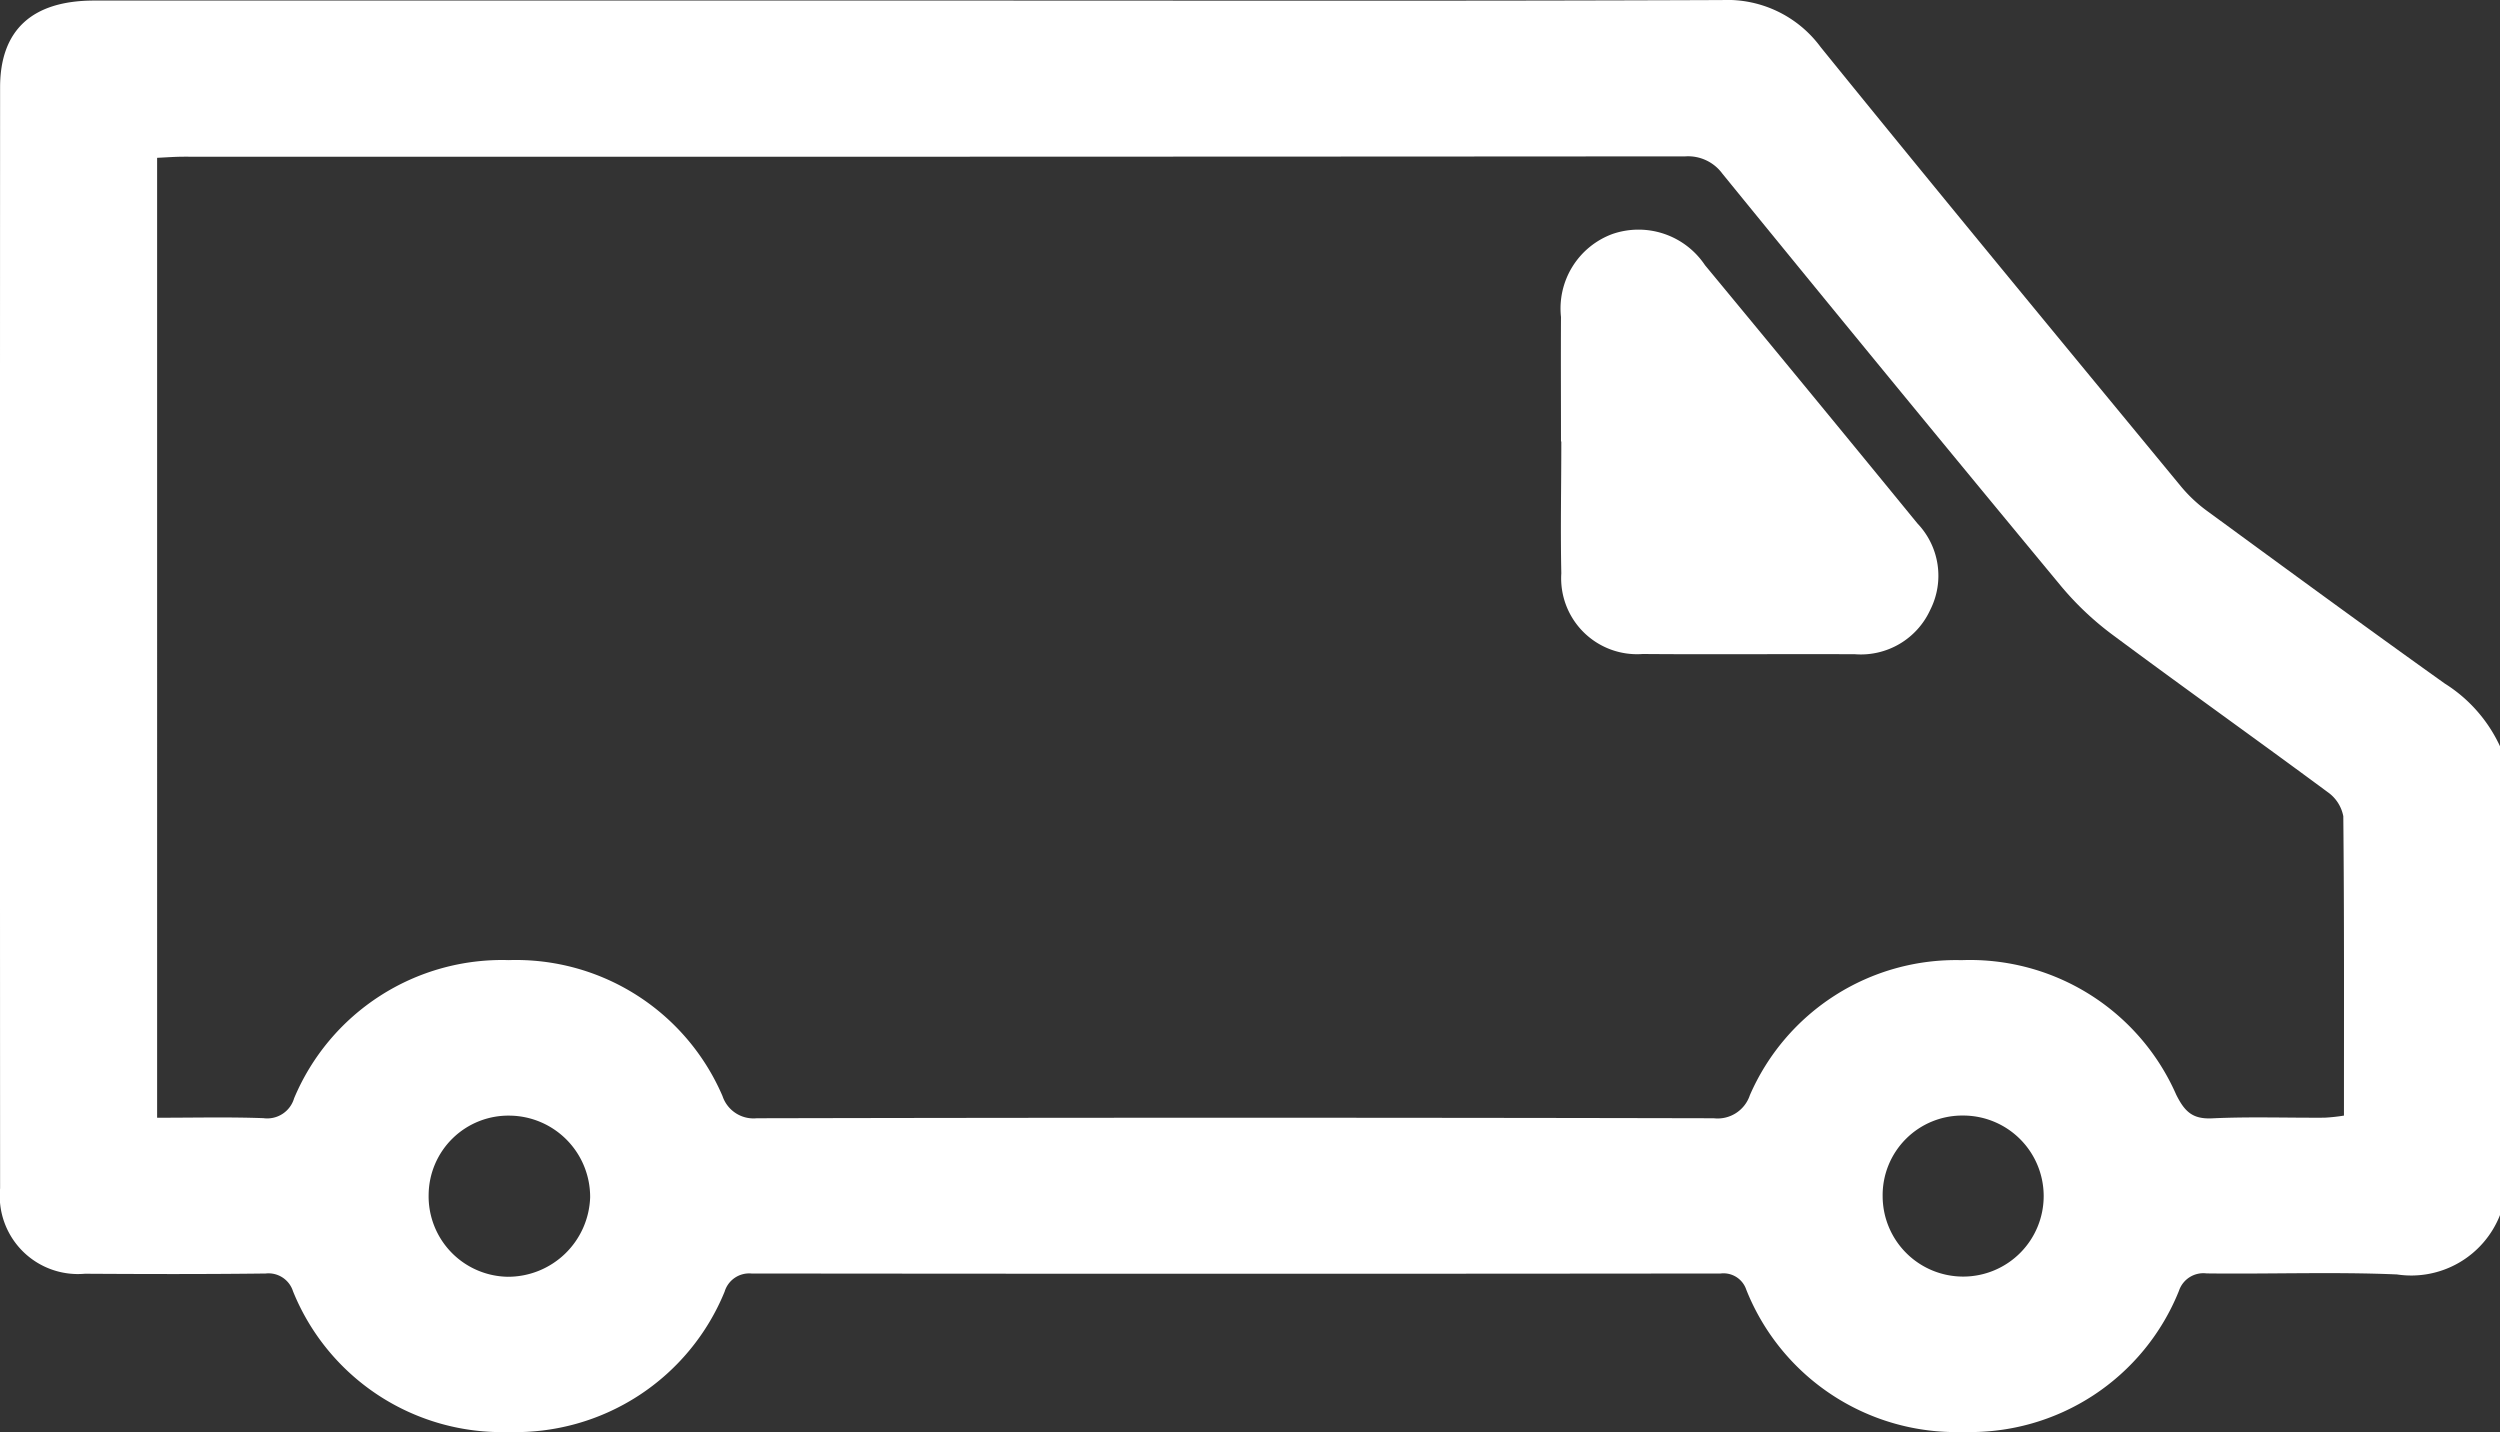
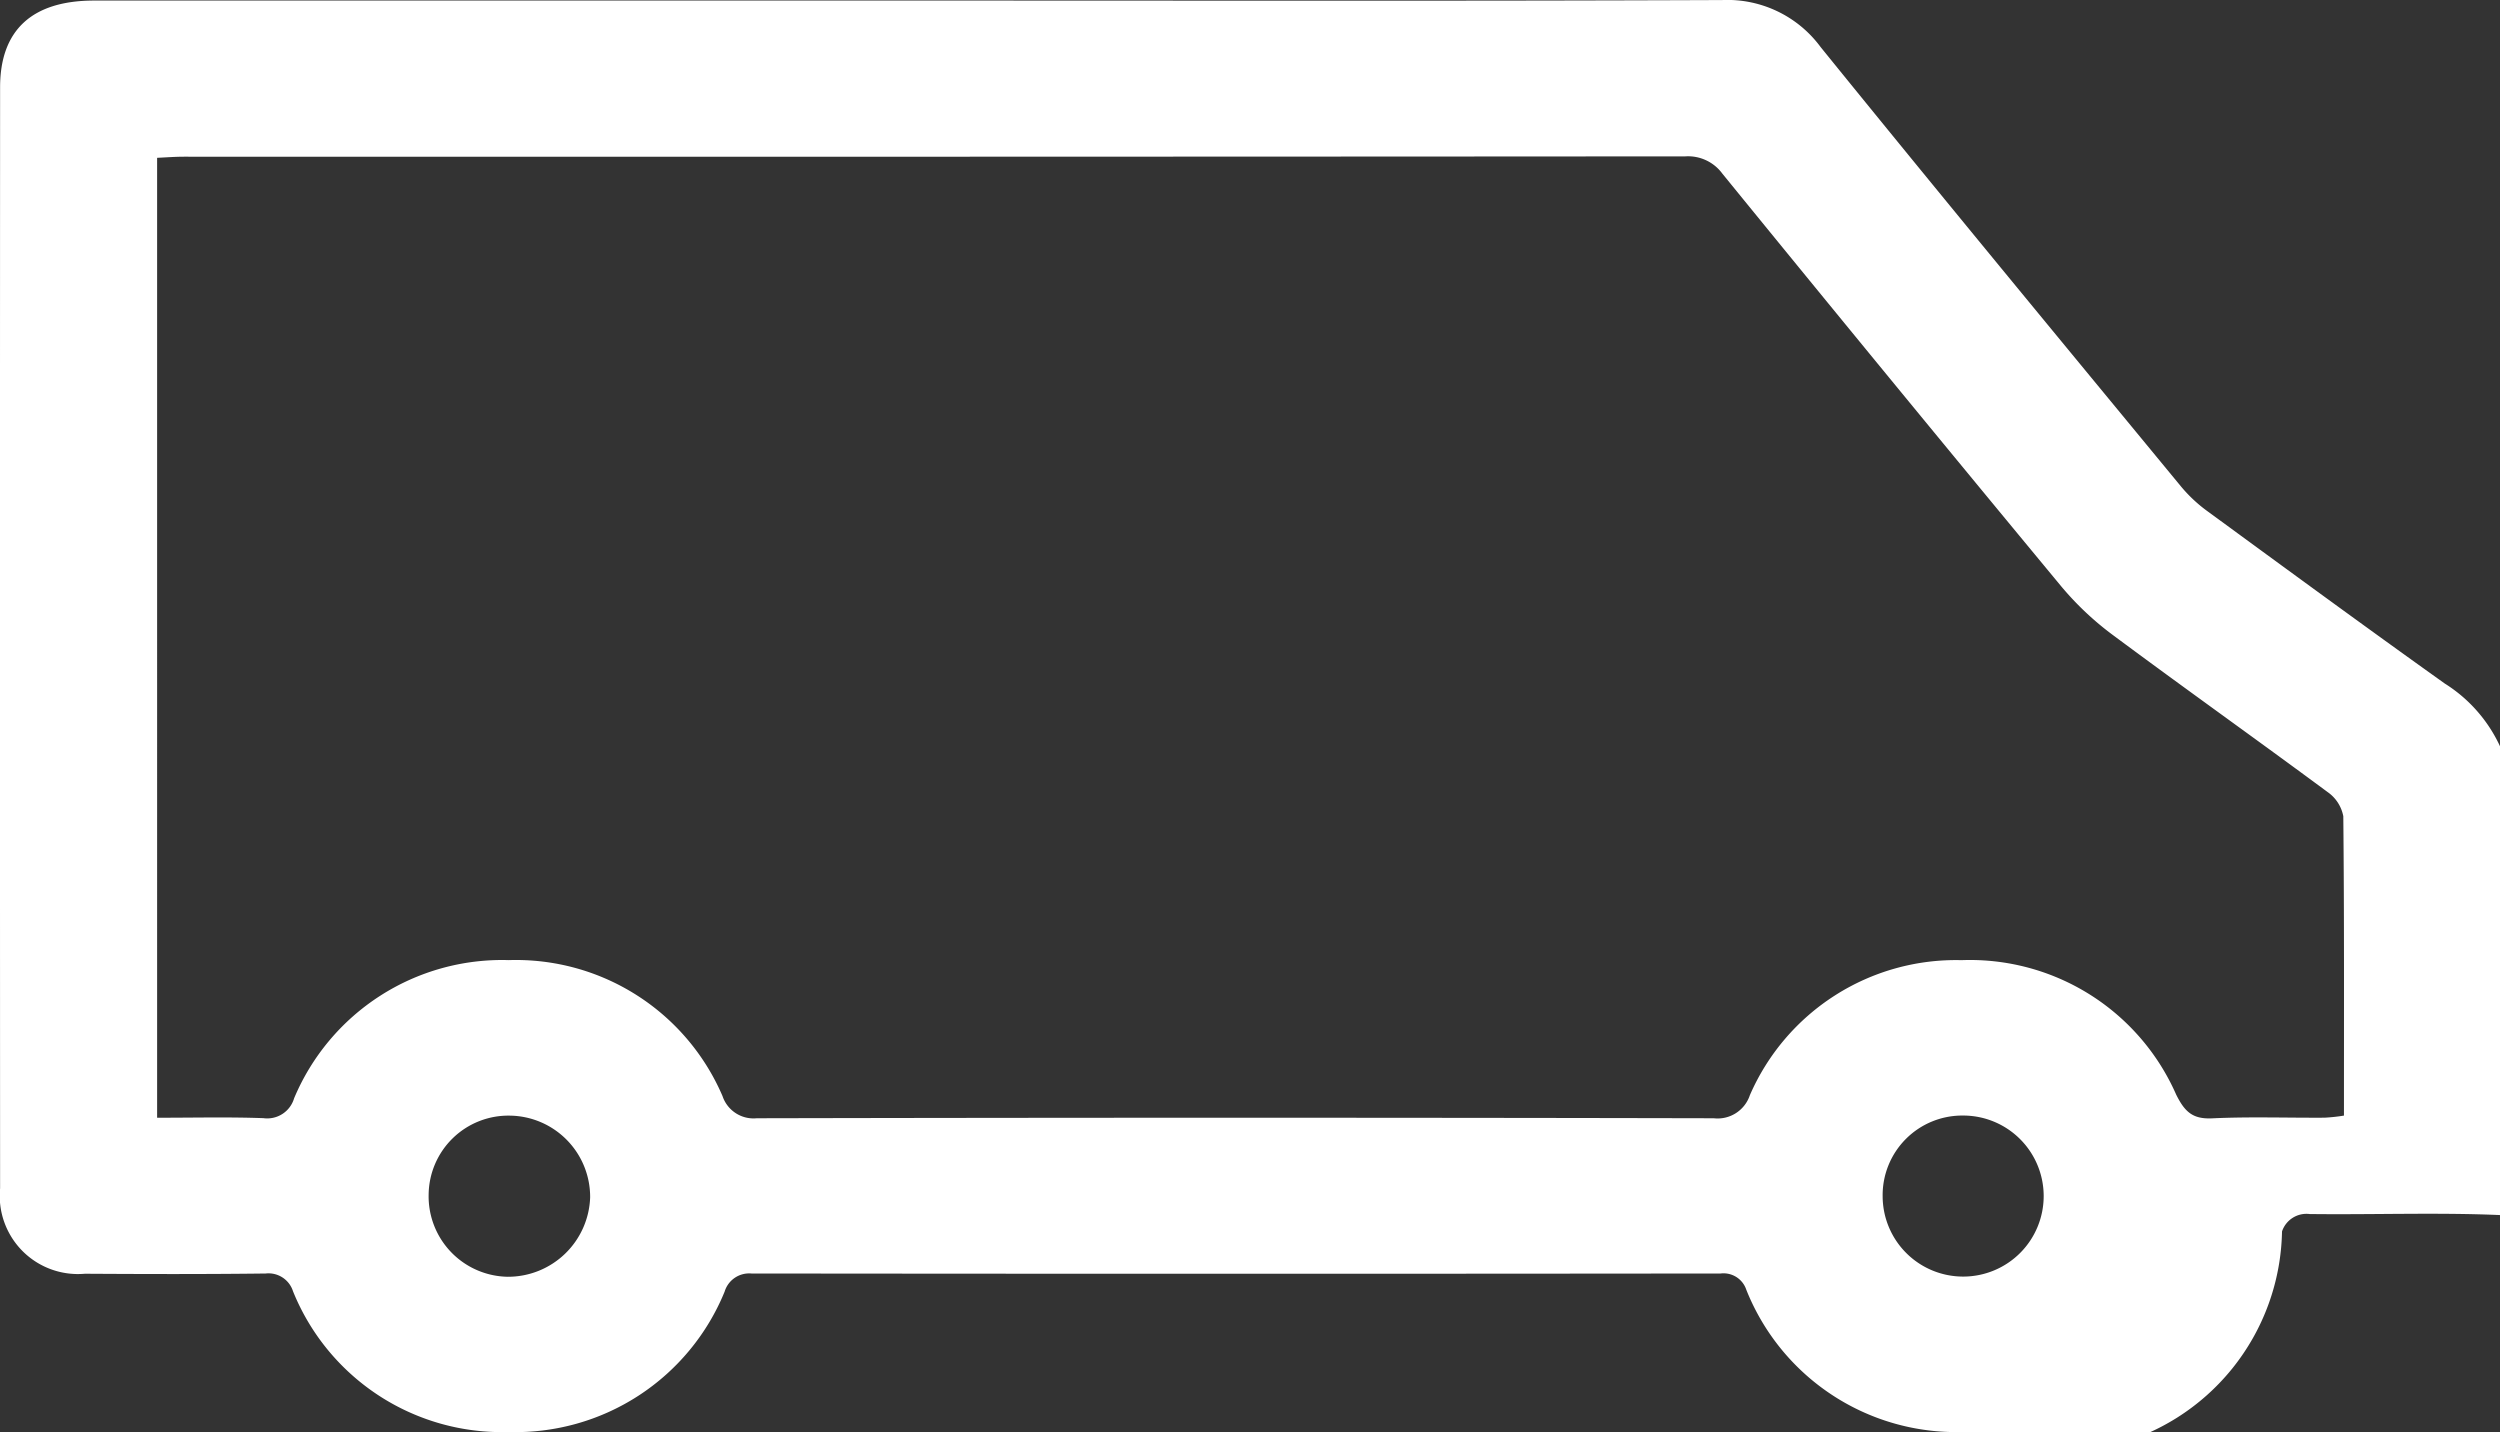
<svg xmlns="http://www.w3.org/2000/svg" id="Gruppe_689" data-name="Gruppe 689" width="53.559" height="30.678" viewBox="0 0 53.559 30.678">
  <rect x="0" y="0" width="53.559" height="30.678" fill="#333333" stroke="none" />
-   <path id="Pfad_556" data-name="Pfad 556" d="M23.993,11.661a2.043,2.043,0,0,1-2.208,1.272c-1.357-.058-2.719-.005-4.078-.022a.552.552,0,0,0-.592.373A4.82,4.82,0,0,1,12.5,16.308a4.839,4.839,0,0,1-4.654-3.047.514.514,0,0,0-.551-.348q-10.383.011-20.763,0a.549.549,0,0,0-.574.389,4.841,4.841,0,0,1-4.628,3.007,4.825,4.825,0,0,1-4.619-3.016.55.55,0,0,0-.585-.38c-1.292.016-2.581.013-3.871.005a1.675,1.675,0,0,1-1.819-1.83q-.005-11.793,0-23.586c0-1.23.688-1.859,2.011-1.86q9.336,0,18.671,0c5.4,0,10.809.011,16.213-.011a2.482,2.482,0,0,1,2.107,1.007c2.556,3.156,5.143,6.286,7.726,9.42a3.111,3.111,0,0,0,.571.531C19.421-2.177,21.107-.941,22.81.274a3.145,3.145,0,0,1,1.183,1.344ZM-26.2,9.576c.786,0,1.533-.018,2.277.009a.6.6,0,0,0,.658-.426,4.831,4.831,0,0,1,4.6-2.96,4.815,4.815,0,0,1,4.578,2.913.7.7,0,0,0,.734.475q10.249-.022,20.5,0a.728.728,0,0,0,.775-.493A4.813,4.813,0,0,1,12.457,6.2a4.825,4.825,0,0,1,4.6,2.884c.183.364.35.525.77.505.8-.038,1.6-.009,2.406-.014a3.782,3.782,0,0,0,.417-.045c0-2.163.007-4.288-.014-6.413a.816.816,0,0,0-.339-.52c-1.527-1.13-3.074-2.23-4.6-3.364A6.444,6.444,0,0,1,14.6-1.8q-3.652-4.41-7.266-8.849a.911.911,0,0,0-.793-.371q-16.081.011-32.161.007c-.187,0-.373.014-.58.024Zm36.967,1.681a1.725,1.725,0,1,0,1.717-1.728,1.706,1.706,0,0,0-1.717,1.728m-31.15-.033a1.723,1.723,0,0,0,1.694,1.759,1.761,1.761,0,0,0,1.766-1.7,1.742,1.742,0,0,0-1.712-1.752,1.709,1.709,0,0,0-1.748,1.7" transform="translate(29.566 14.37)" fill="#fff" />
-   <path id="Pfad_557" data-name="Pfad 557" d="M0,2.036C0,1.146-.005.257,0-.631a1.7,1.7,0,0,1,1.1-1.777,1.713,1.713,0,0,1,1.985.667Q5.37,1.02,7.637,3.793a1.621,1.621,0,0,1,.274,1.85A1.634,1.634,0,0,1,6.3,6.594c-1.518-.007-3.034.007-4.55-.005A1.626,1.626,0,0,1,.007,4.86c-.02-.94,0-1.882,0-2.824Z" transform="translate(33.442 7.422)" fill="#fff" />
+   <path id="Pfad_556" data-name="Pfad 556" d="M23.993,11.661c-1.357-.058-2.719-.005-4.078-.022a.552.552,0,0,0-.592.373A4.82,4.82,0,0,1,12.5,16.308a4.839,4.839,0,0,1-4.654-3.047.514.514,0,0,0-.551-.348q-10.383.011-20.763,0a.549.549,0,0,0-.574.389,4.841,4.841,0,0,1-4.628,3.007,4.825,4.825,0,0,1-4.619-3.016.55.55,0,0,0-.585-.38c-1.292.016-2.581.013-3.871.005a1.675,1.675,0,0,1-1.819-1.83q-.005-11.793,0-23.586c0-1.23.688-1.859,2.011-1.86q9.336,0,18.671,0c5.4,0,10.809.011,16.213-.011a2.482,2.482,0,0,1,2.107,1.007c2.556,3.156,5.143,6.286,7.726,9.42a3.111,3.111,0,0,0,.571.531C19.421-2.177,21.107-.941,22.81.274a3.145,3.145,0,0,1,1.183,1.344ZM-26.2,9.576c.786,0,1.533-.018,2.277.009a.6.6,0,0,0,.658-.426,4.831,4.831,0,0,1,4.6-2.96,4.815,4.815,0,0,1,4.578,2.913.7.7,0,0,0,.734.475q10.249-.022,20.5,0a.728.728,0,0,0,.775-.493A4.813,4.813,0,0,1,12.457,6.2a4.825,4.825,0,0,1,4.6,2.884c.183.364.35.525.77.505.8-.038,1.6-.009,2.406-.014a3.782,3.782,0,0,0,.417-.045c0-2.163.007-4.288-.014-6.413a.816.816,0,0,0-.339-.52c-1.527-1.13-3.074-2.23-4.6-3.364A6.444,6.444,0,0,1,14.6-1.8q-3.652-4.41-7.266-8.849a.911.911,0,0,0-.793-.371q-16.081.011-32.161.007c-.187,0-.373.014-.58.024Zm36.967,1.681a1.725,1.725,0,1,0,1.717-1.728,1.706,1.706,0,0,0-1.717,1.728m-31.15-.033a1.723,1.723,0,0,0,1.694,1.759,1.761,1.761,0,0,0,1.766-1.7,1.742,1.742,0,0,0-1.712-1.752,1.709,1.709,0,0,0-1.748,1.7" transform="translate(29.566 14.37)" fill="#fff" />
</svg>